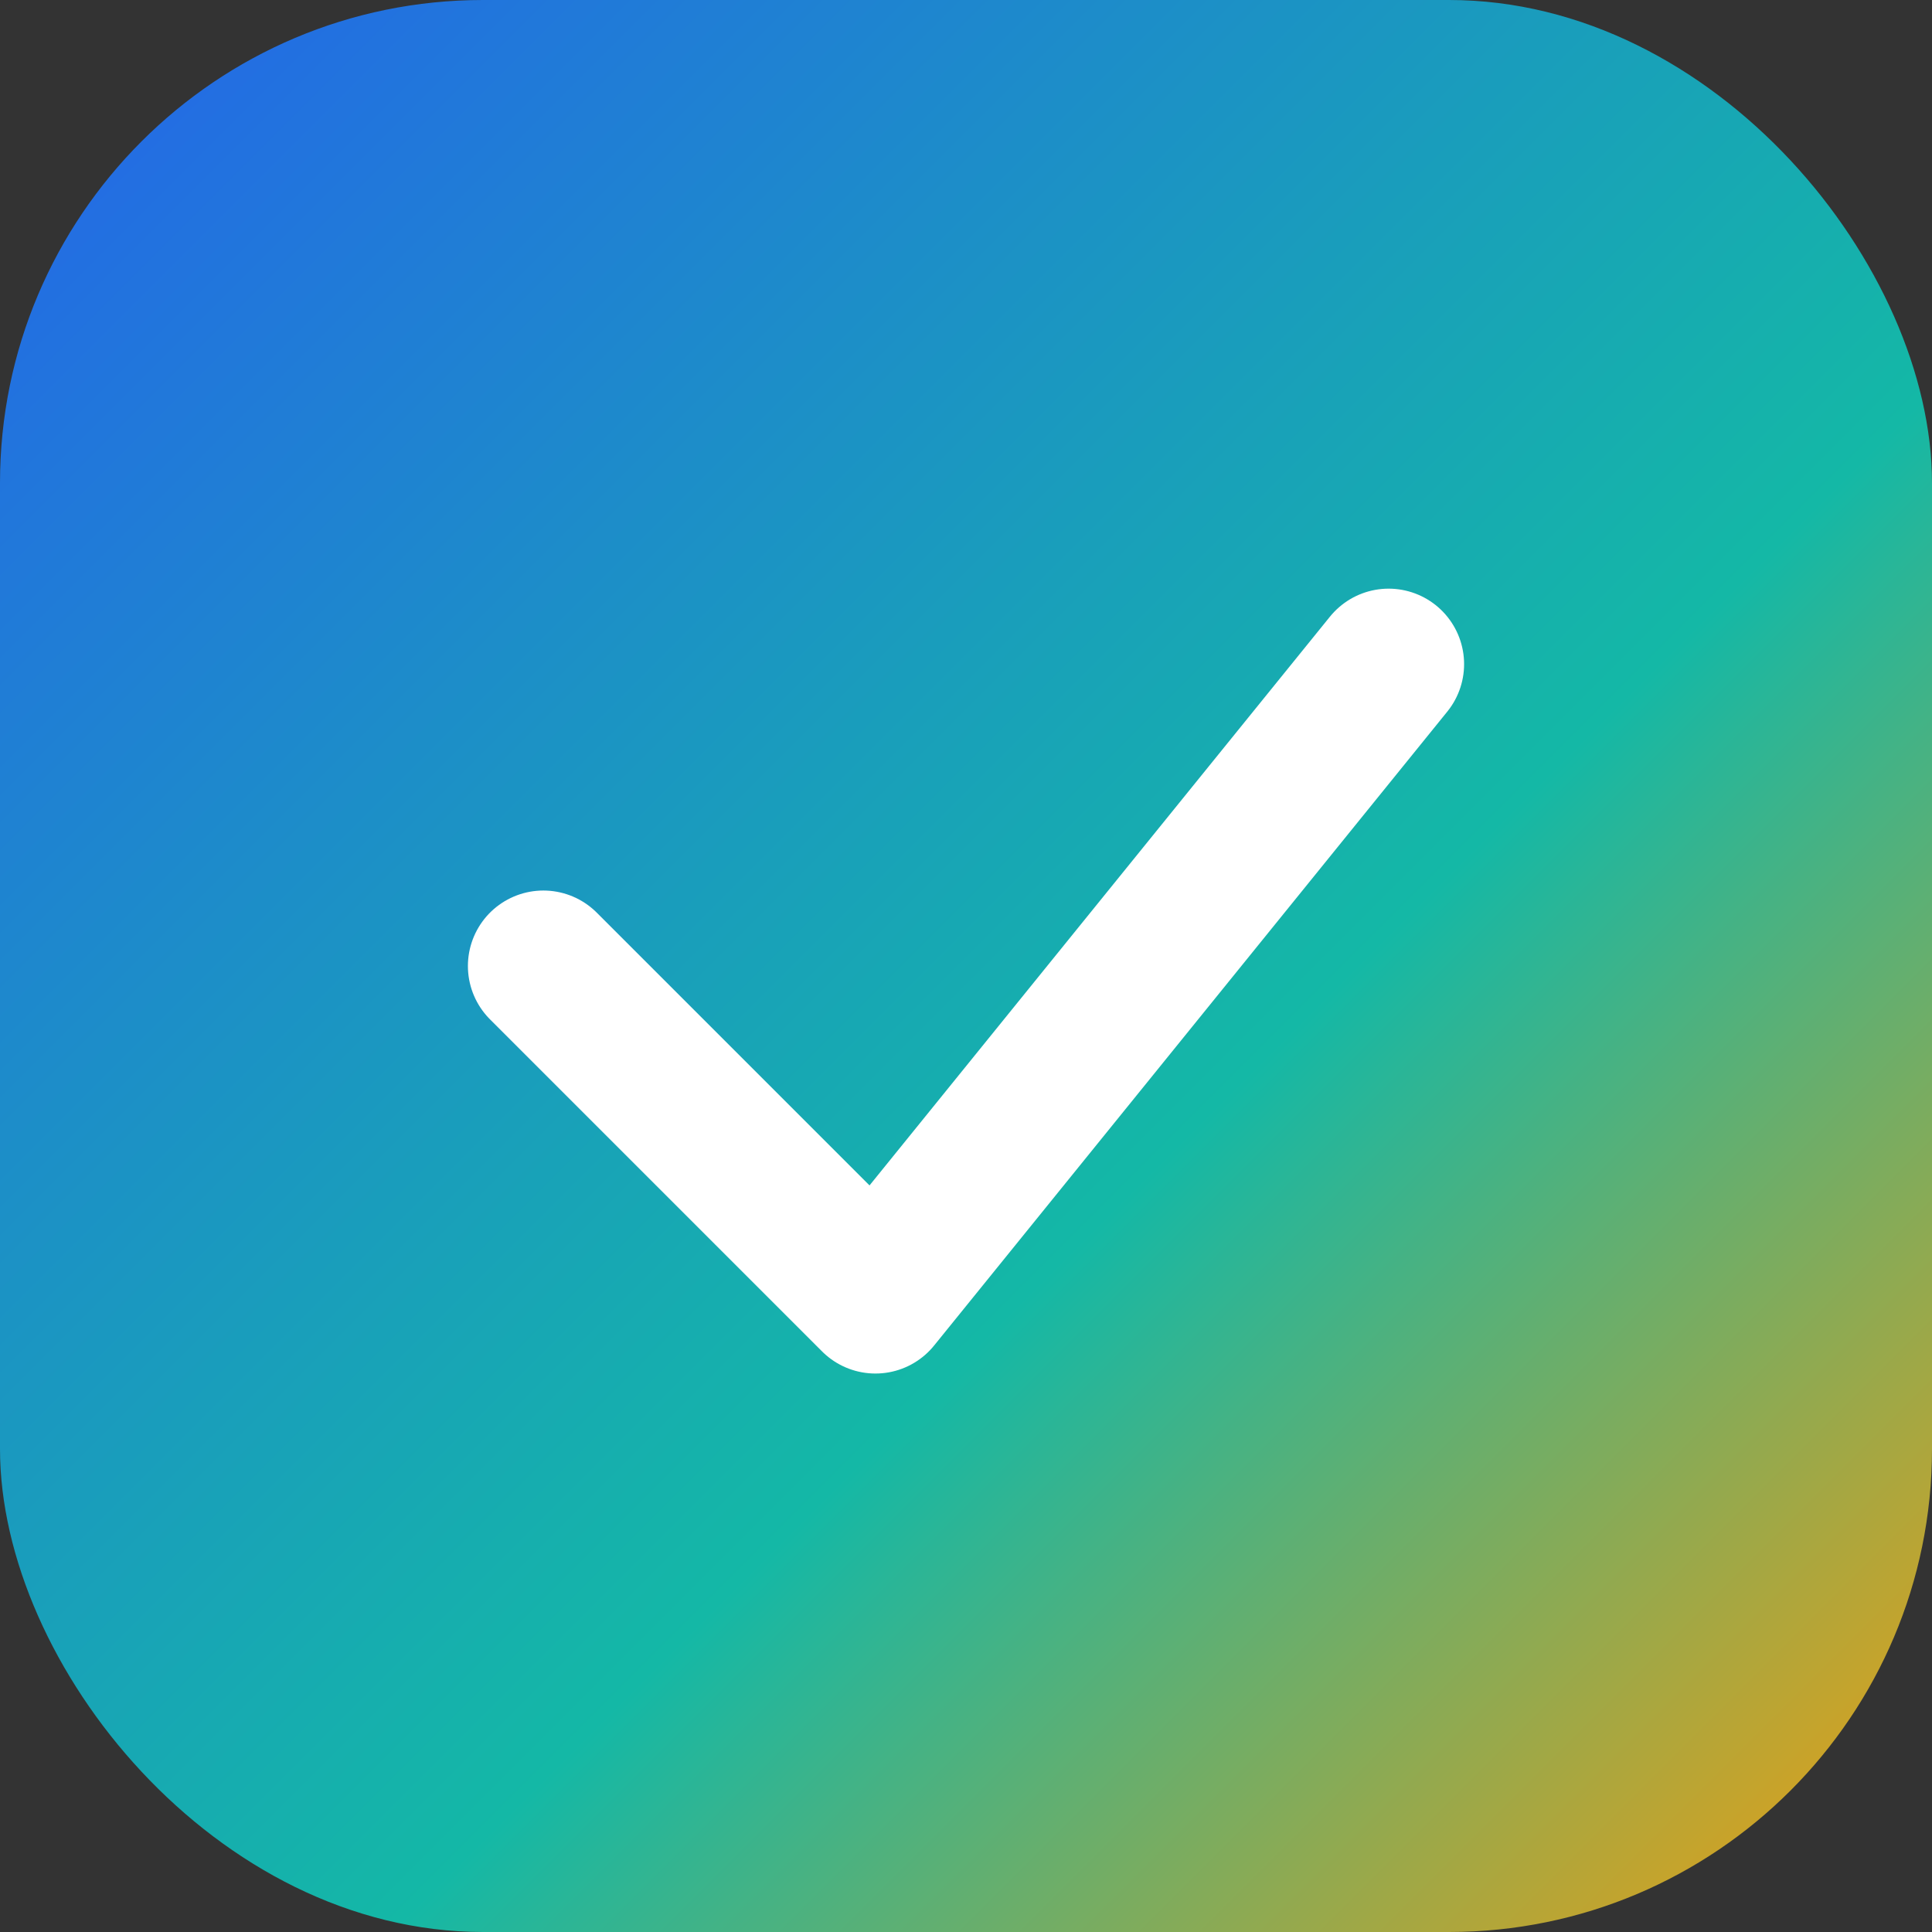
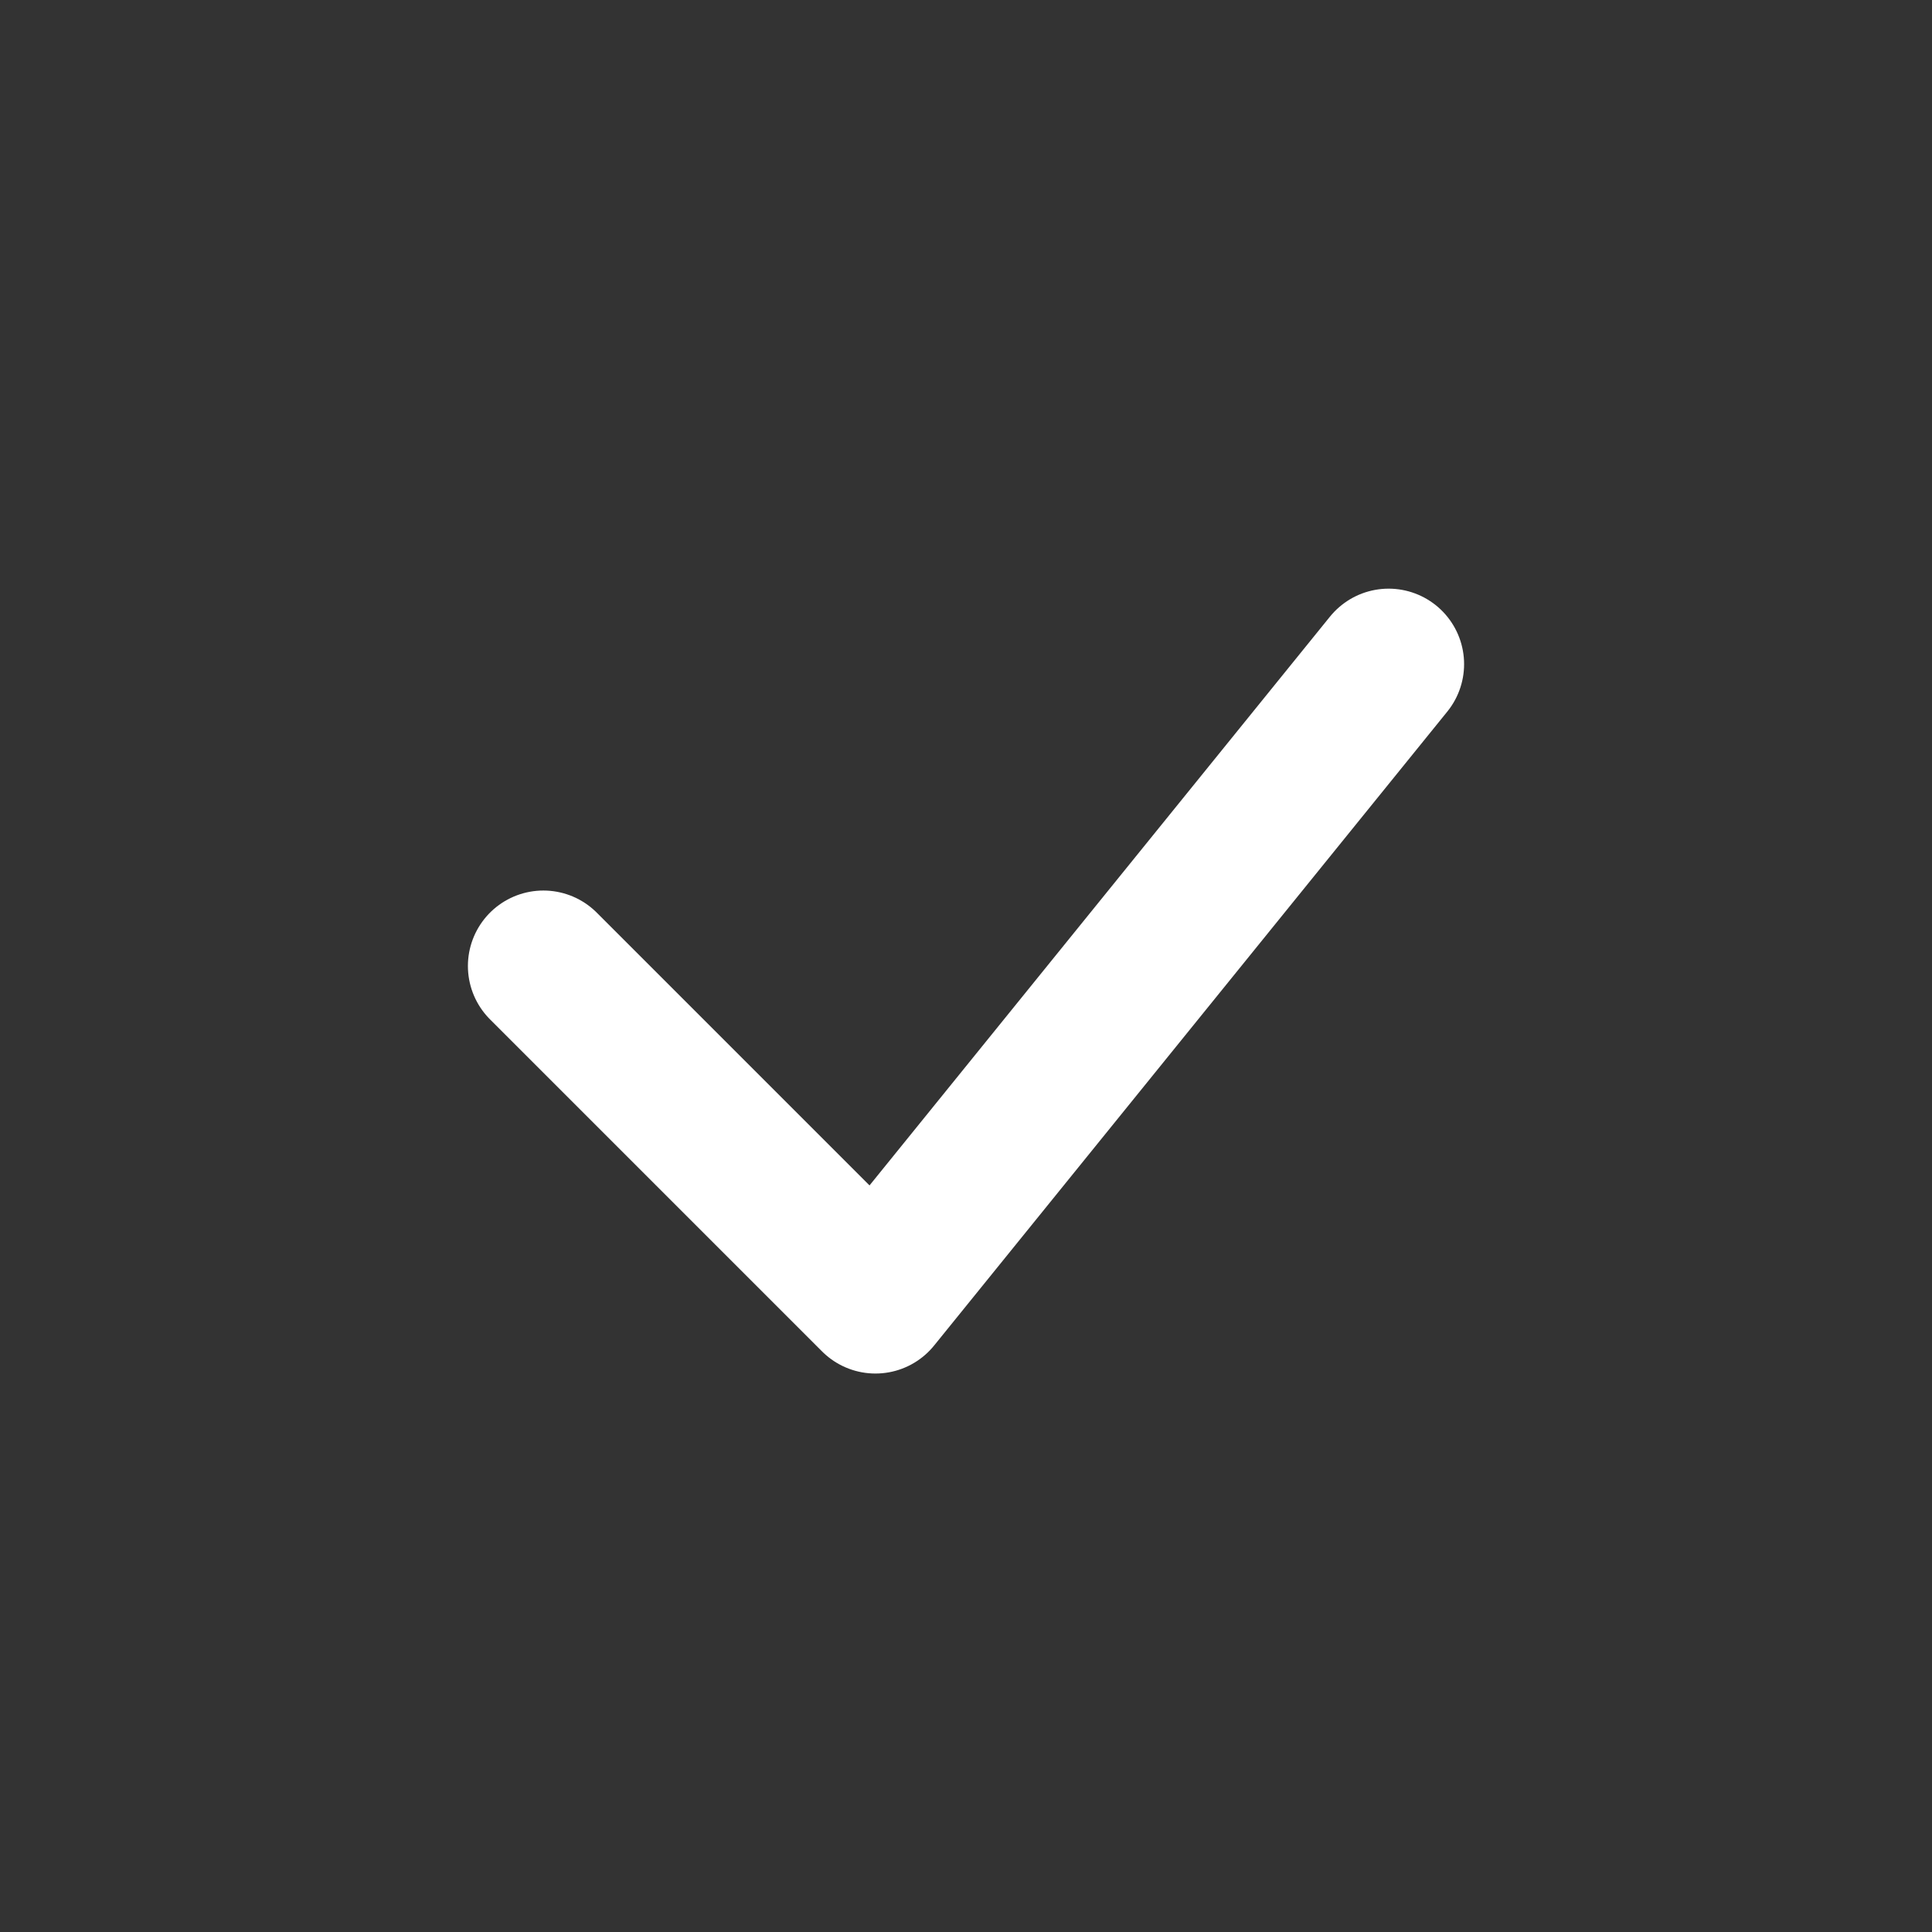
<svg xmlns="http://www.w3.org/2000/svg" width="32" height="32" viewBox="0 0 32 32" fill="none">
  <rect x="0" y="0" width="32" height="32" fill="#333333" stroke="none" />
  <defs>
    <linearGradient id="logoGradient" x1="0%" y1="0%" x2="100%" y2="100%">
      <stop offset="0%" style="stop-color:#2563EB;stop-opacity:1" />
      <stop offset="60%" style="stop-color:#14B8A6;stop-opacity:1" />
      <stop offset="100%" style="stop-color:#F59E0B;stop-opacity:1" />
    </linearGradient>
  </defs>
-   <rect width="32" height="32" rx="8" fill="url(#logoGradient)" />
  <path d="M9 16L14.5 21.5L23 11" stroke="white" stroke-width="2.5" stroke-linecap="round" stroke-linejoin="round" />
</svg>